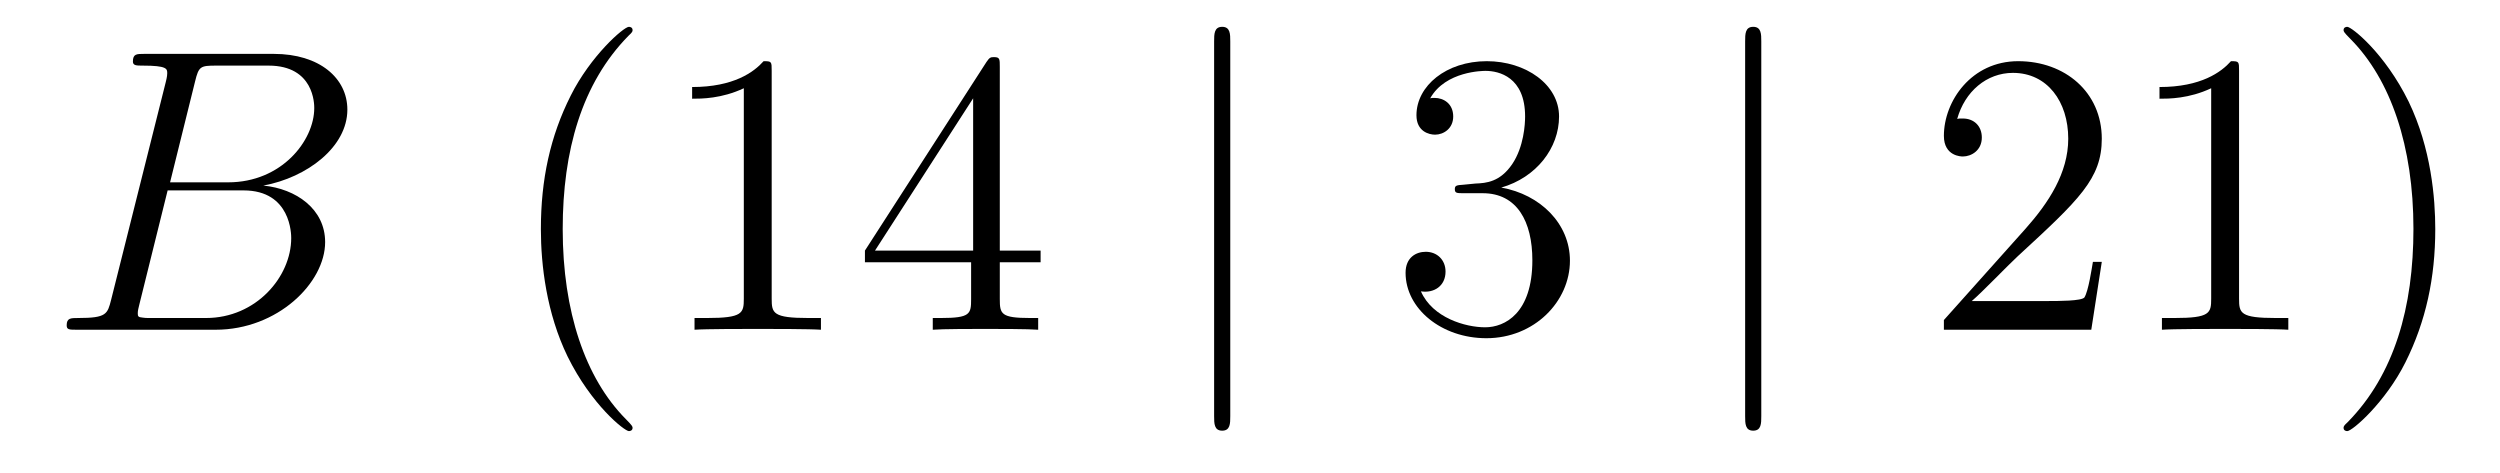
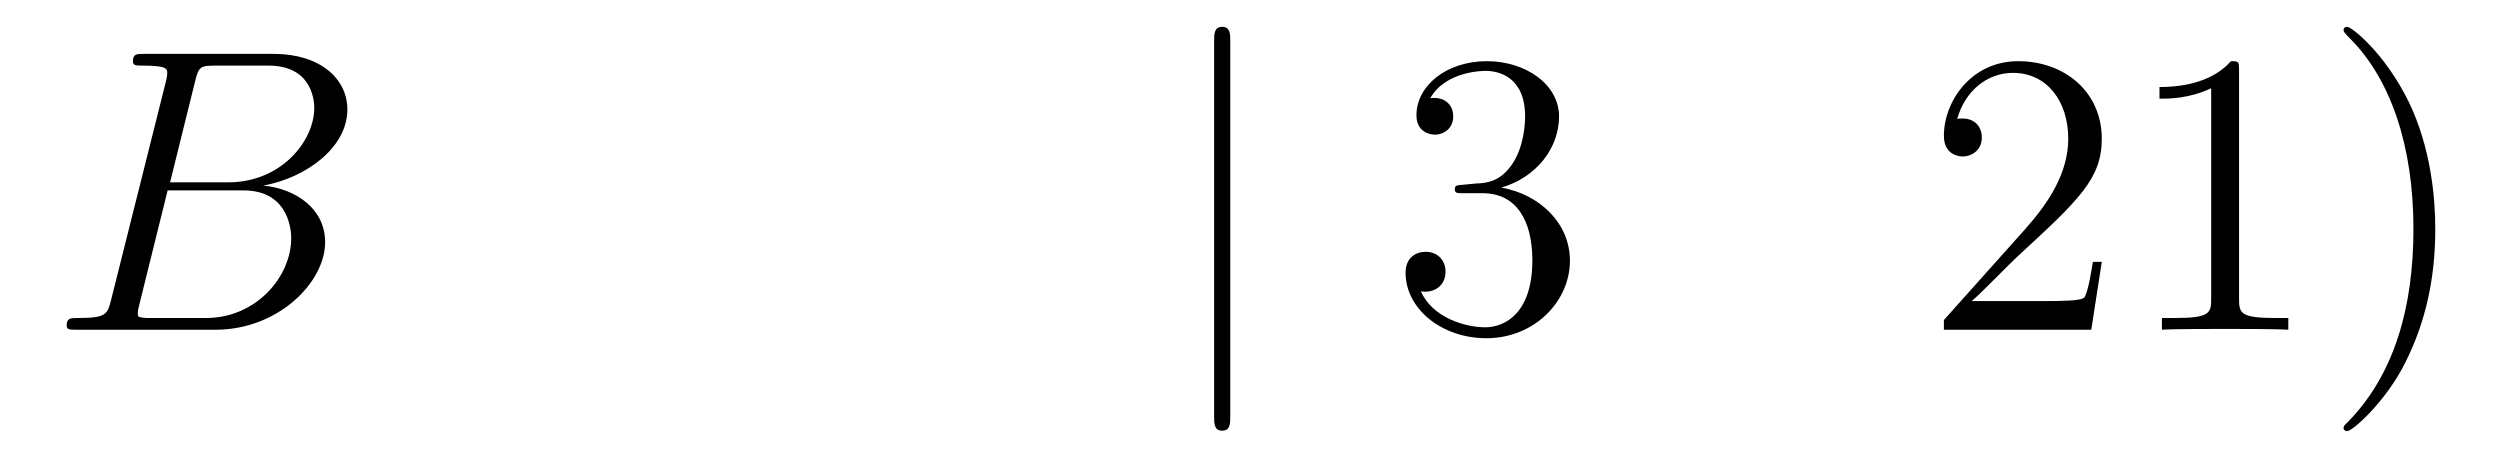
<svg xmlns="http://www.w3.org/2000/svg" height="14pt" version="1.1" viewBox="0 -14 74 14" width="74pt">
  <g id="page1">
    <g transform="matrix(1 0 0 1 -127 650)">
      <path d="M132.775 -661.592C132.883 -662.034 132.931 -662.058 133.397 -662.058H134.951C136.302 -662.058 136.302 -660.91 136.302 -660.803C136.302 -659.834 135.333 -658.603 133.755 -658.603H132.034L132.775 -661.592ZM134.795 -658.507C136.098 -658.747 137.282 -659.655 137.282 -660.755C137.282 -661.687 136.457 -662.405 135.106 -662.405H131.269C131.042 -662.405 130.934 -662.405 130.934 -662.178C130.934 -662.058 131.042 -662.058 131.221 -662.058C131.95 -662.058 131.95 -661.962 131.95 -661.831C131.95 -661.807 131.95 -661.735 131.903 -661.556L130.289 -655.125C130.181 -654.706 130.157 -654.587 129.32 -654.587C129.093 -654.587 128.974 -654.587 128.974 -654.372C128.974 -654.24 129.046 -654.24 129.285 -654.24H133.385C135.214 -654.24 136.624 -655.627 136.624 -656.834C136.624 -657.814 135.764 -658.412 134.795 -658.507ZM133.098 -654.587H131.484C131.317 -654.587 131.293 -654.587 131.221 -654.599C131.09 -654.611 131.078 -654.634 131.078 -654.73C131.078 -654.814 131.102 -654.886 131.126 -654.993L131.962 -658.364H134.21C135.62 -658.364 135.62 -657.049 135.62 -656.953C135.62 -655.806 134.58 -654.587 133.098 -654.587Z" fill-rule="evenodd" />
-       <path d="M145.724 -651.335C145.724 -651.371 145.724 -651.395 145.521 -651.598C144.325 -652.806 143.656 -654.778 143.656 -657.217C143.656 -659.536 144.218 -661.532 145.605 -662.943C145.724 -663.05 145.724 -663.074 145.724 -663.11C145.724 -663.182 145.664 -663.206 145.616 -663.206C145.461 -663.206 144.481 -662.345 143.895 -661.173C143.286 -659.966 143.01 -658.687 143.01 -657.217C143.01 -656.152 143.178 -654.73 143.799 -653.451C144.504 -652.017 145.485 -651.239 145.616 -651.239C145.664 -651.239 145.724 -651.263 145.724 -651.335ZM149.842 -661.902C149.842 -662.178 149.842 -662.189 149.603 -662.189C149.316 -661.867 148.718 -661.424 147.487 -661.424V-661.078C147.762 -661.078 148.359 -661.078 149.017 -661.388V-655.16C149.017 -654.73 148.981 -654.587 147.929 -654.587H147.558V-654.24C147.881 -654.264 149.041 -654.264 149.435 -654.264C149.83 -654.264 150.977 -654.264 151.3 -654.24V-654.587H150.929C149.878 -654.587 149.842 -654.73 149.842 -655.16V-661.902ZM156.594 -662.022C156.594 -662.249 156.594 -662.309 156.427 -662.309C156.331 -662.309 156.295 -662.309 156.2 -662.166L152.602 -656.583V-656.236H155.745V-655.148C155.745 -654.706 155.722 -654.587 154.849 -654.587H154.61V-654.24C154.885 -654.264 155.829 -654.264 156.164 -654.264C156.498 -654.264 157.455 -654.264 157.73 -654.24V-654.587H157.491C156.63 -654.587 156.594 -654.706 156.594 -655.148V-656.236H157.802V-656.583H156.594V-662.022ZM155.805 -661.09V-656.583H152.9L155.805 -661.09Z" fill-rule="evenodd" />
      <path d="M163.416 -662.775C163.416 -662.99 163.416 -663.206 163.177 -663.206S162.938 -662.99 162.938 -662.775V-651.682C162.938 -651.467 162.938 -651.252 163.177 -651.252S163.416 -651.467 163.416 -651.682V-662.775Z" fill-rule="evenodd" />
      <path d="M170.314 -658.532C170.111 -658.52 170.063 -658.507 170.063 -658.4C170.063 -658.281 170.123 -658.281 170.338 -658.281H170.888C171.904 -658.281 172.358 -657.444 172.358 -656.296C172.358 -654.73 171.546 -654.312 170.96 -654.312C170.386 -654.312 169.406 -654.587 169.059 -655.376C169.442 -655.316 169.788 -655.531 169.788 -655.961C169.788 -656.308 169.537 -656.547 169.203 -656.547C168.916 -656.547 168.605 -656.38 168.605 -655.926C168.605 -654.862 169.669 -653.989 170.996 -653.989C172.418 -653.989 173.47 -655.077 173.47 -656.284C173.47 -657.384 172.586 -658.245 171.438 -658.448C172.478 -658.747 173.148 -659.619 173.148 -660.552C173.148 -661.496 172.167 -662.189 171.008 -662.189C169.812 -662.189 168.927 -661.46 168.927 -660.588C168.927 -660.109 169.298 -660.014 169.478 -660.014C169.728 -660.014 170.015 -660.193 170.015 -660.552C170.015 -660.934 169.728 -661.102 169.466 -661.102C169.394 -661.102 169.37 -661.102 169.334 -661.09C169.788 -661.902 170.912 -661.902 170.972 -661.902C171.366 -661.902 172.143 -661.723 172.143 -660.552C172.143 -660.325 172.107 -659.655 171.761 -659.141C171.402 -658.615 170.996 -658.579 170.673 -658.567L170.314 -658.532Z" fill-rule="evenodd" />
-       <path d="M179.134 -662.775C179.134 -662.99 179.134 -663.206 178.895 -663.206C178.656 -663.206 178.656 -662.99 178.656 -662.775V-651.682C178.656 -651.467 178.656 -651.252 178.895 -651.252C179.134 -651.252 179.134 -651.467 179.134 -651.682V-662.775Z" fill-rule="evenodd" />
      <path d="M189.213 -656.248H188.95C188.914 -656.045 188.818 -655.387 188.699 -655.196C188.615 -655.089 187.934 -655.089 187.575 -655.089H185.364C185.686 -655.364 186.415 -656.129 186.726 -656.416C188.543 -658.089 189.213 -658.711 189.213 -659.894C189.213 -661.269 188.125 -662.189 186.738 -662.189C185.352 -662.189 184.539 -661.006 184.539 -659.978C184.539 -659.368 185.065 -659.368 185.1 -659.368C185.352 -659.368 185.662 -659.547 185.662 -659.93C185.662 -660.265 185.435 -660.492 185.1 -660.492C184.993 -660.492 184.969 -660.492 184.933 -660.48C185.16 -661.293 185.806 -661.843 186.583 -661.843C187.599 -661.843 188.22 -660.994 188.22 -659.894C188.22 -658.878 187.635 -657.993 186.954 -657.228L184.539 -654.527V-654.24H188.902L189.213 -656.248ZM193.276 -661.902C193.276 -662.178 193.276 -662.189 193.037 -662.189C192.75 -661.867 192.152 -661.424 190.921 -661.424V-661.078C191.196 -661.078 191.793 -661.078 192.451 -661.388V-655.16C192.451 -654.73 192.415 -654.587 191.363 -654.587H190.993V-654.24C191.315 -654.264 192.475 -654.264 192.869 -654.264C193.264 -654.264 194.411 -654.264 194.734 -654.24V-654.587H194.364C193.312 -654.587 193.276 -654.73 193.276 -655.16V-661.902ZM199.084 -657.217C199.084 -658.125 198.965 -659.607 198.295 -660.994C197.59 -662.428 196.609 -663.206 196.478 -663.206C196.43 -663.206 196.37 -663.182 196.37 -663.11C196.37 -663.074 196.37 -663.05 196.573 -662.847C197.77 -661.64 198.438 -659.667 198.438 -657.228C198.438 -654.909 197.876 -652.913 196.489 -651.502C196.37 -651.395 196.37 -651.371 196.37 -651.335C196.37 -651.263 196.43 -651.239 196.478 -651.239C196.633 -651.239 197.614 -652.1 198.199 -653.272C198.809 -654.491 199.084 -655.782 199.084 -657.217Z" fill-rule="evenodd" />
    </g>
  </g>
</svg>